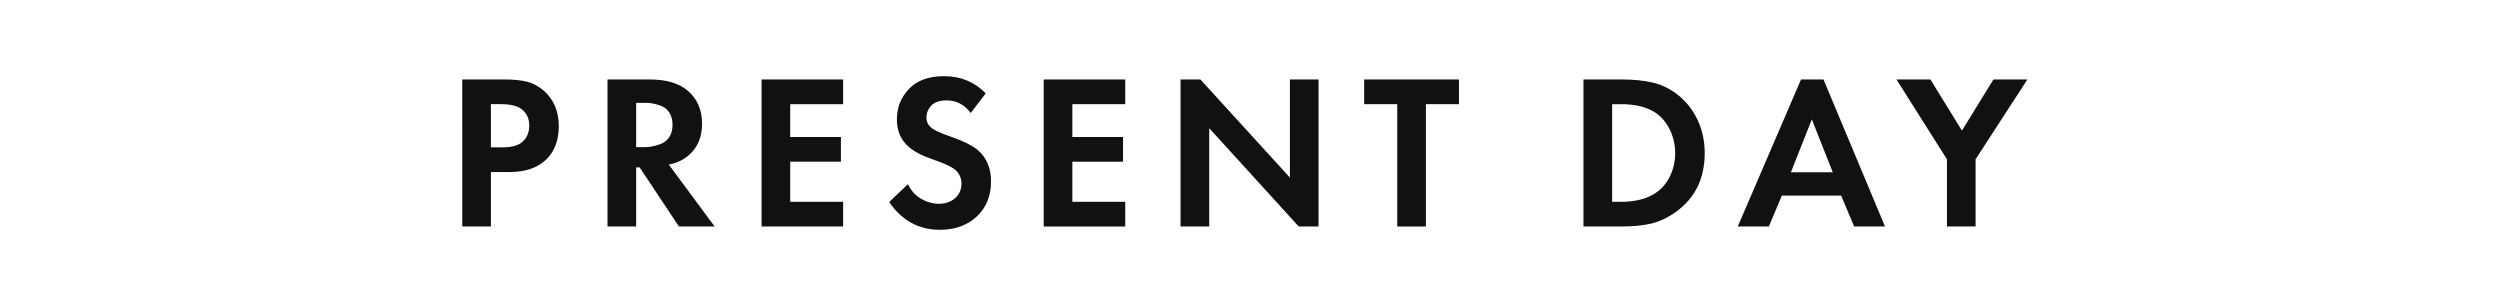
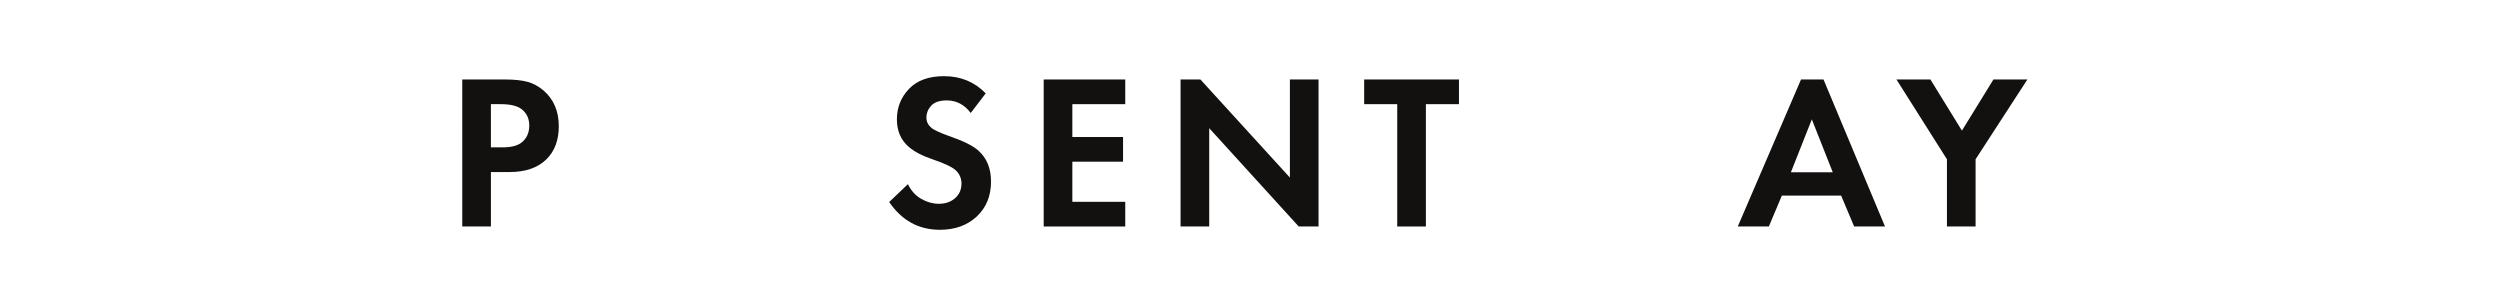
<svg xmlns="http://www.w3.org/2000/svg" version="1.1" id="Layer_1" x="0px" y="0px" viewBox="0 0 864.1 100" style="enable-background:new 0 0 864.1 100;" xml:space="preserve">
  <g>
    <path style="fill:#131110;" d="M159.773,27.471h14.78c3.148,0,5.726,0.267,7.732,0.8c2.006,0.533,3.897,1.562,5.676,3.085   c3.453,3.047,5.18,7.136,5.18,12.266c0,4.774-1.397,8.559-4.19,11.351c-2.998,2.998-7.289,4.495-12.875,4.495h-6.399v18.817h-9.904   V27.471z M169.677,36.003v14.932h4.038c2.895,0,5.053-0.533,6.476-1.6c1.829-1.421,2.743-3.402,2.743-5.942   c0-2.488-0.94-4.418-2.819-5.79c-1.523-1.066-3.86-1.6-7.009-1.6H169.677z" />
-     <path style="fill:#131110;" d="M209.978,27.471h14.703c5.586,0,9.904,1.27,12.952,3.809c3.352,2.845,5.028,6.654,5.028,11.428   c0,5.283-1.98,9.269-5.942,11.96c-1.523,1.066-3.378,1.804-5.561,2.21l15.846,21.407h-12.342L221.1,57.868h-1.219v20.417h-9.904   V27.471z M219.881,35.546v15.313h2.819c0.812,0,1.612-0.063,2.4-0.19c0.787-0.127,1.815-0.406,3.085-0.838   c1.269-0.431,2.297-1.219,3.085-2.362c0.787-1.143,1.181-2.577,1.181-4.304c0-1.726-0.381-3.162-1.143-4.304   c-0.762-1.143-1.779-1.93-3.047-2.362c-1.271-0.431-2.286-0.698-3.047-0.8c-0.762-0.102-1.55-0.153-2.362-0.153H219.881z" />
-     <path style="fill:#131110;" d="M291.417,27.471v8.533h-18.284v11.351h17.522v8.532h-17.522v13.866h18.284v8.532h-28.188V27.471   H291.417z" />
    <path style="fill:#131110;" d="M340.707,32.27l-5.18,6.781c-2.185-2.895-4.952-4.343-8.304-4.343c-2.438,0-4.216,0.598-5.333,1.791   c-1.118,1.194-1.676,2.578-1.676,4.152c0,1.372,0.533,2.514,1.6,3.428c0.812,0.762,2.844,1.728,6.095,2.895   c5.028,1.727,8.457,3.429,10.285,5.104c2.895,2.59,4.342,6.146,4.342,10.666c0,4.978-1.638,9.002-4.914,12.074   c-3.276,3.074-7.53,4.609-12.761,4.609c-7.313,0-13.155-3.199-17.522-9.599l6.476-6.171c1.117,2.285,2.667,3.987,4.647,5.104   c1.981,1.118,3.987,1.677,6.019,1.677c2.286,0,4.164-0.647,5.638-1.943c1.473-1.295,2.209-2.982,2.209-5.065   c0-1.777-0.661-3.301-1.981-4.571c-1.219-1.116-3.835-2.361-7.847-3.733c-3.759-1.269-6.578-2.742-8.457-4.418   c-2.693-2.336-4.038-5.485-4.038-9.447c0-4.114,1.396-7.63,4.19-10.551c2.792-2.92,6.831-4.38,12.113-4.38   C332.047,26.328,336.847,28.309,340.707,32.27z" />
    <path style="fill:#131110;" d="M388.931,27.471v8.533h-18.284v11.351h17.522v8.532h-17.522v13.866h18.284v8.532h-28.188V27.471   H388.931z" />
    <path style="fill:#131110;" d="M417.956,78.285h-9.904V27.471h6.856l30.931,33.901V27.471h9.902v50.814h-6.855l-30.931-33.978   V78.285z" />
    <path style="fill:#131110;" d="M504.271,36.003h-11.428v42.282h-9.903V36.003h-11.428v-8.533h32.759V36.003z" />
-     <path style="fill:#131110;" d="M547.313,27.471h13.256c4.012,0,7.516,0.343,10.514,1.028c2.996,0.686,5.79,1.994,8.38,3.923   c3.098,2.337,5.497,5.283,7.199,8.837c1.701,3.556,2.553,7.441,2.553,11.656c0,8.889-3.403,15.72-10.209,20.493   c-2.742,1.931-5.536,3.227-8.38,3.886c-2.846,0.66-6.247,0.99-10.209,0.99h-13.104V27.471z M557.217,36.003v33.75h3.048   c5.181,0,9.319-1.117,12.418-3.353c1.98-1.421,3.529-3.339,4.647-5.752c1.116-2.411,1.676-4.99,1.676-7.732   c0-2.691-0.547-5.244-1.638-7.656c-1.093-2.412-2.629-4.381-4.609-5.904c-2.997-2.234-7.161-3.352-12.494-3.352H557.217z" />
    <path style="fill:#131110;" d="M640.867,78.285l-4.494-10.666h-20.494l-4.494,10.666h-10.742l21.864-50.814h7.771l21.255,50.814   H640.867z M619.003,59.544h14.475L626.24,41.26L619.003,59.544z" />
    <path style="fill:#131110;" d="M672.94,78.285V55.049l-17.446-27.578h11.732l10.895,17.675l10.894-17.675h11.732l-17.903,27.578   v23.236H672.94z" />
  </g>
</svg>